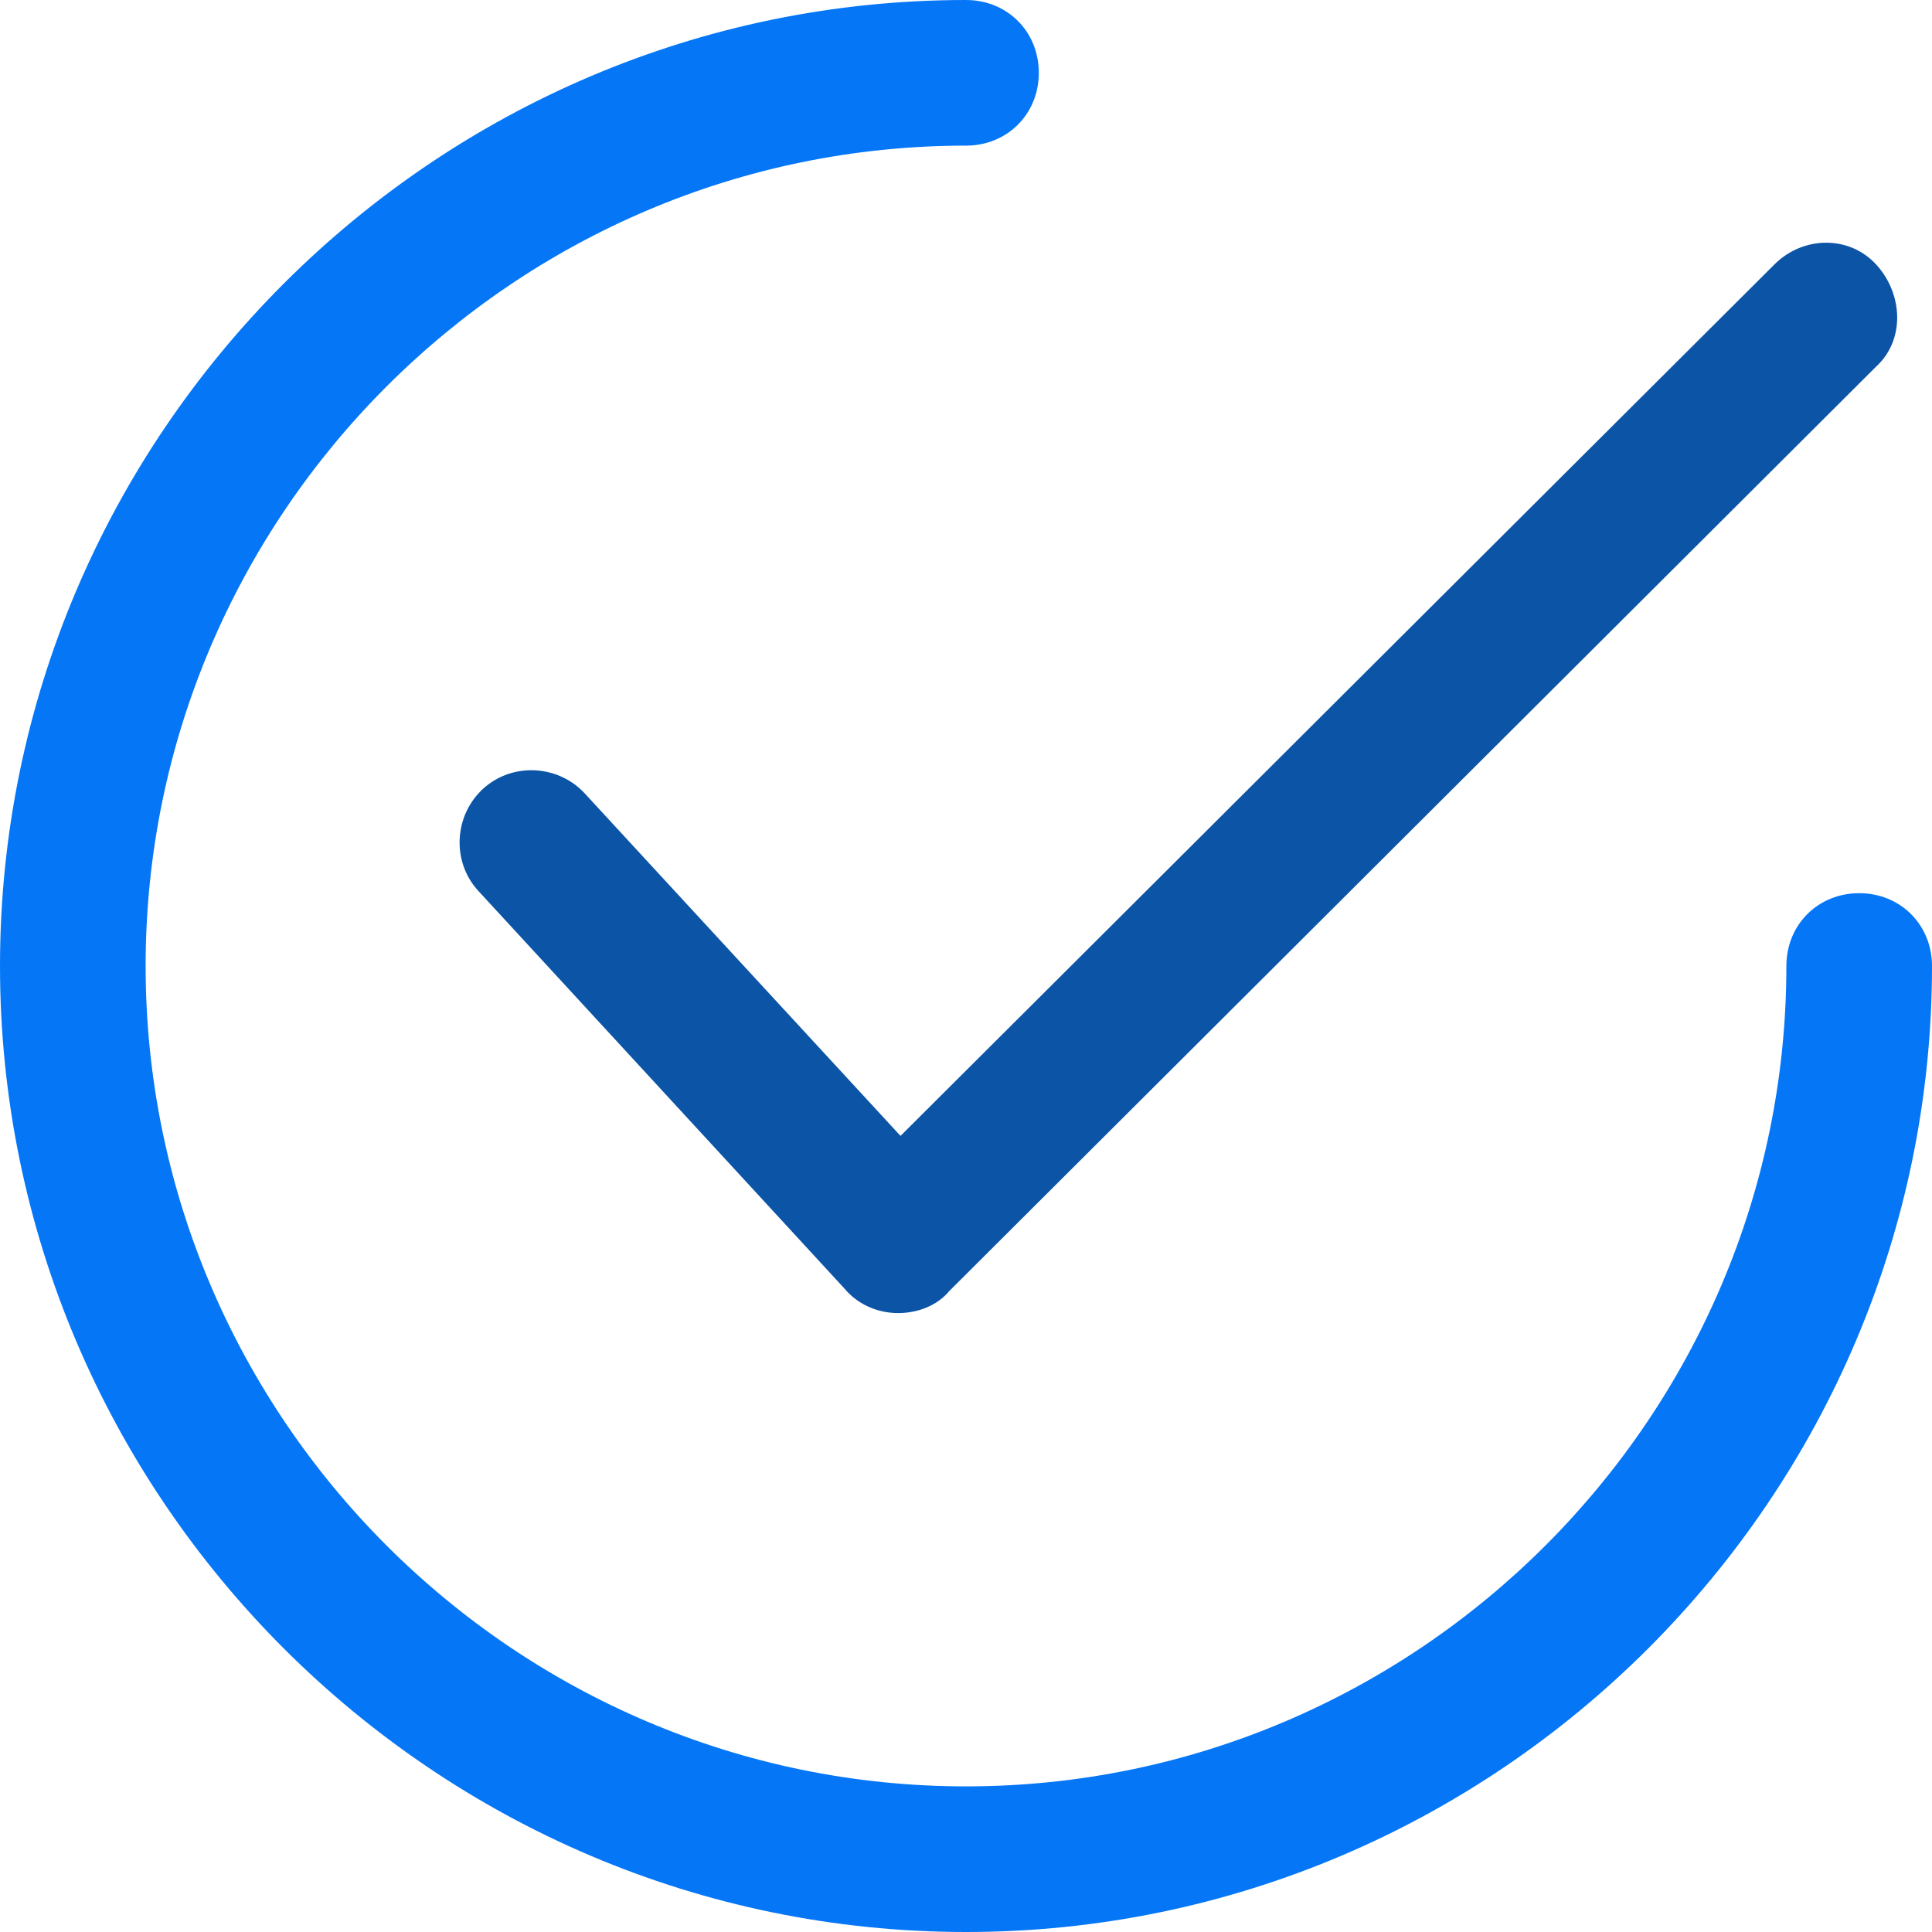
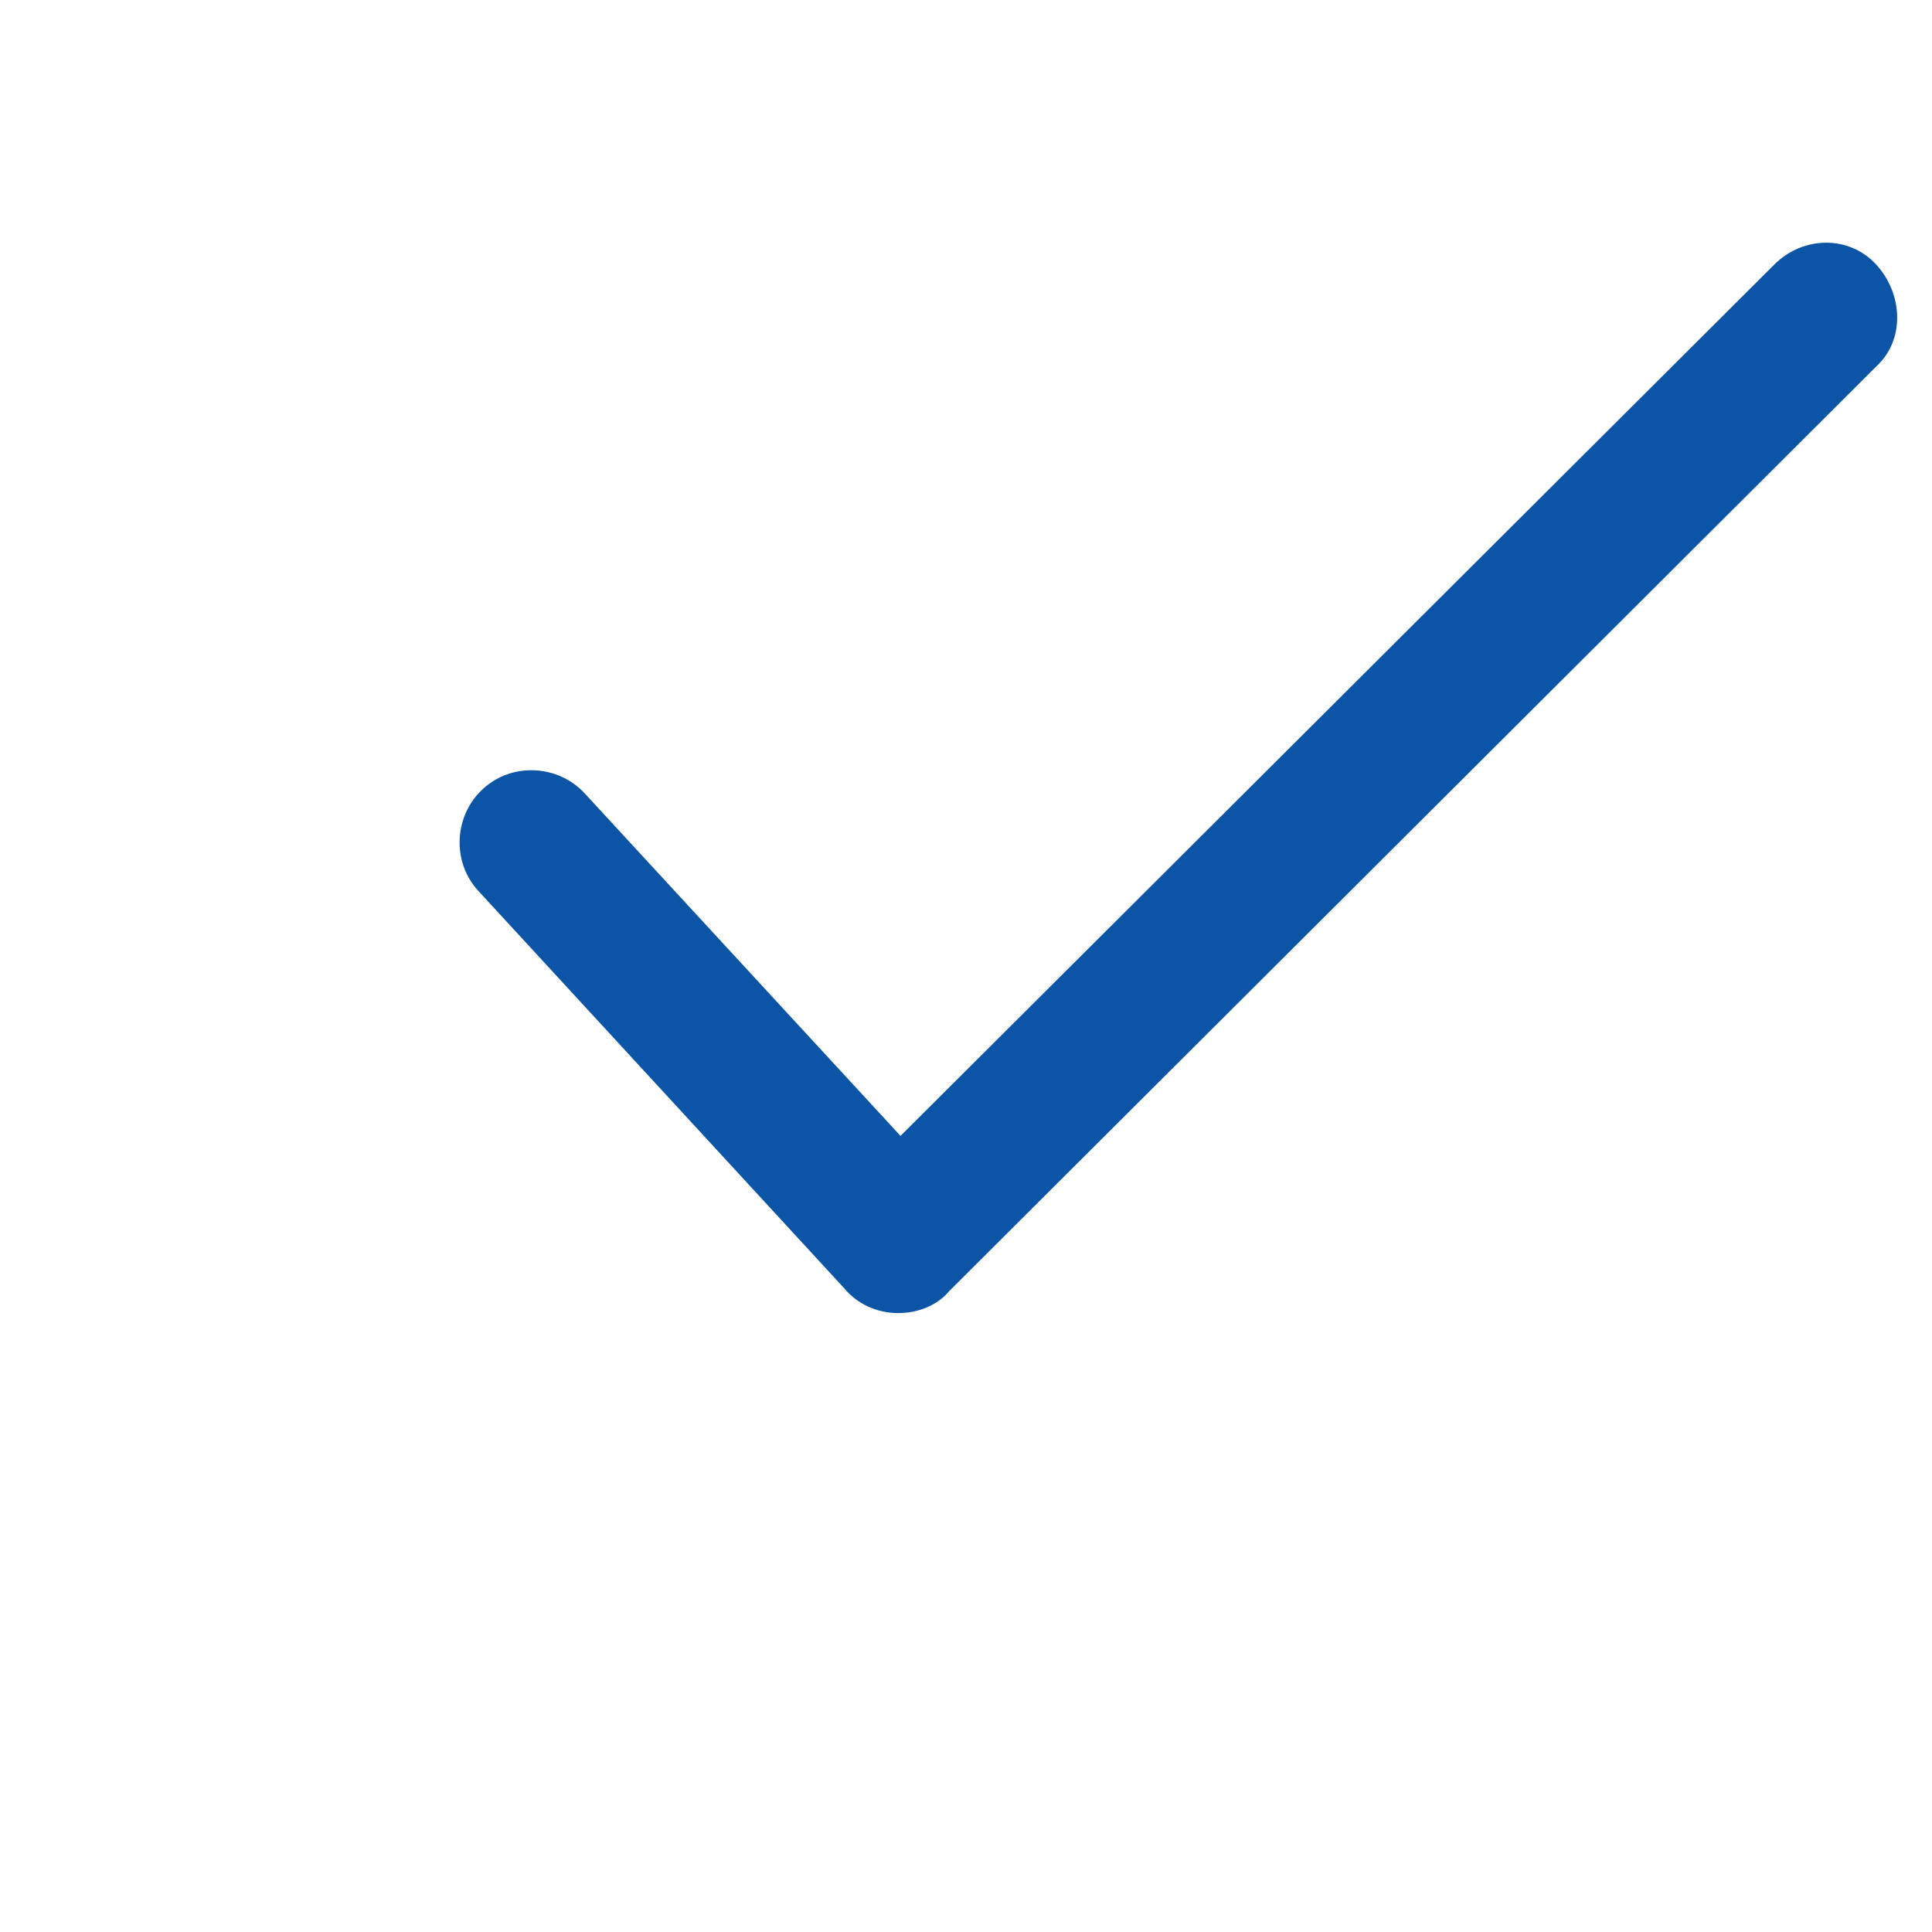
<svg xmlns="http://www.w3.org/2000/svg" width="48" height="48" viewBox="0 0 48 48" fill="none">
  <path d="M22.313 32.623C21.77 32.623 21.288 32.382 20.986 32.02L11.881 22.131C11.217 21.407 11.278 20.261 12.001 19.598C12.725 18.935 13.871 18.995 14.534 19.719L22.373 28.221L44.082 6.573C44.805 5.849 45.951 5.849 46.614 6.573C47.278 7.297 47.338 8.442 46.614 9.106L23.579 32.081C23.278 32.442 22.795 32.623 22.313 32.623Z" fill="#0B54A6" />
-   <path d="M24 48C10.794 48 0 37.206 0 24C0 10.794 10.794 0 24 0C25.025 0 25.809 0.784 25.809 1.809C25.809 2.834 25.025 3.618 24 3.618C12.784 3.618 3.618 12.784 3.618 24C3.618 35.216 12.784 44.382 24 44.382C35.216 44.382 44.382 35.216 44.382 24C44.382 22.975 45.166 22.191 46.191 22.191C47.216 22.191 48 22.975 48 24C48 37.206 37.206 48 24 48Z" fill="#0576F6" />
</svg>